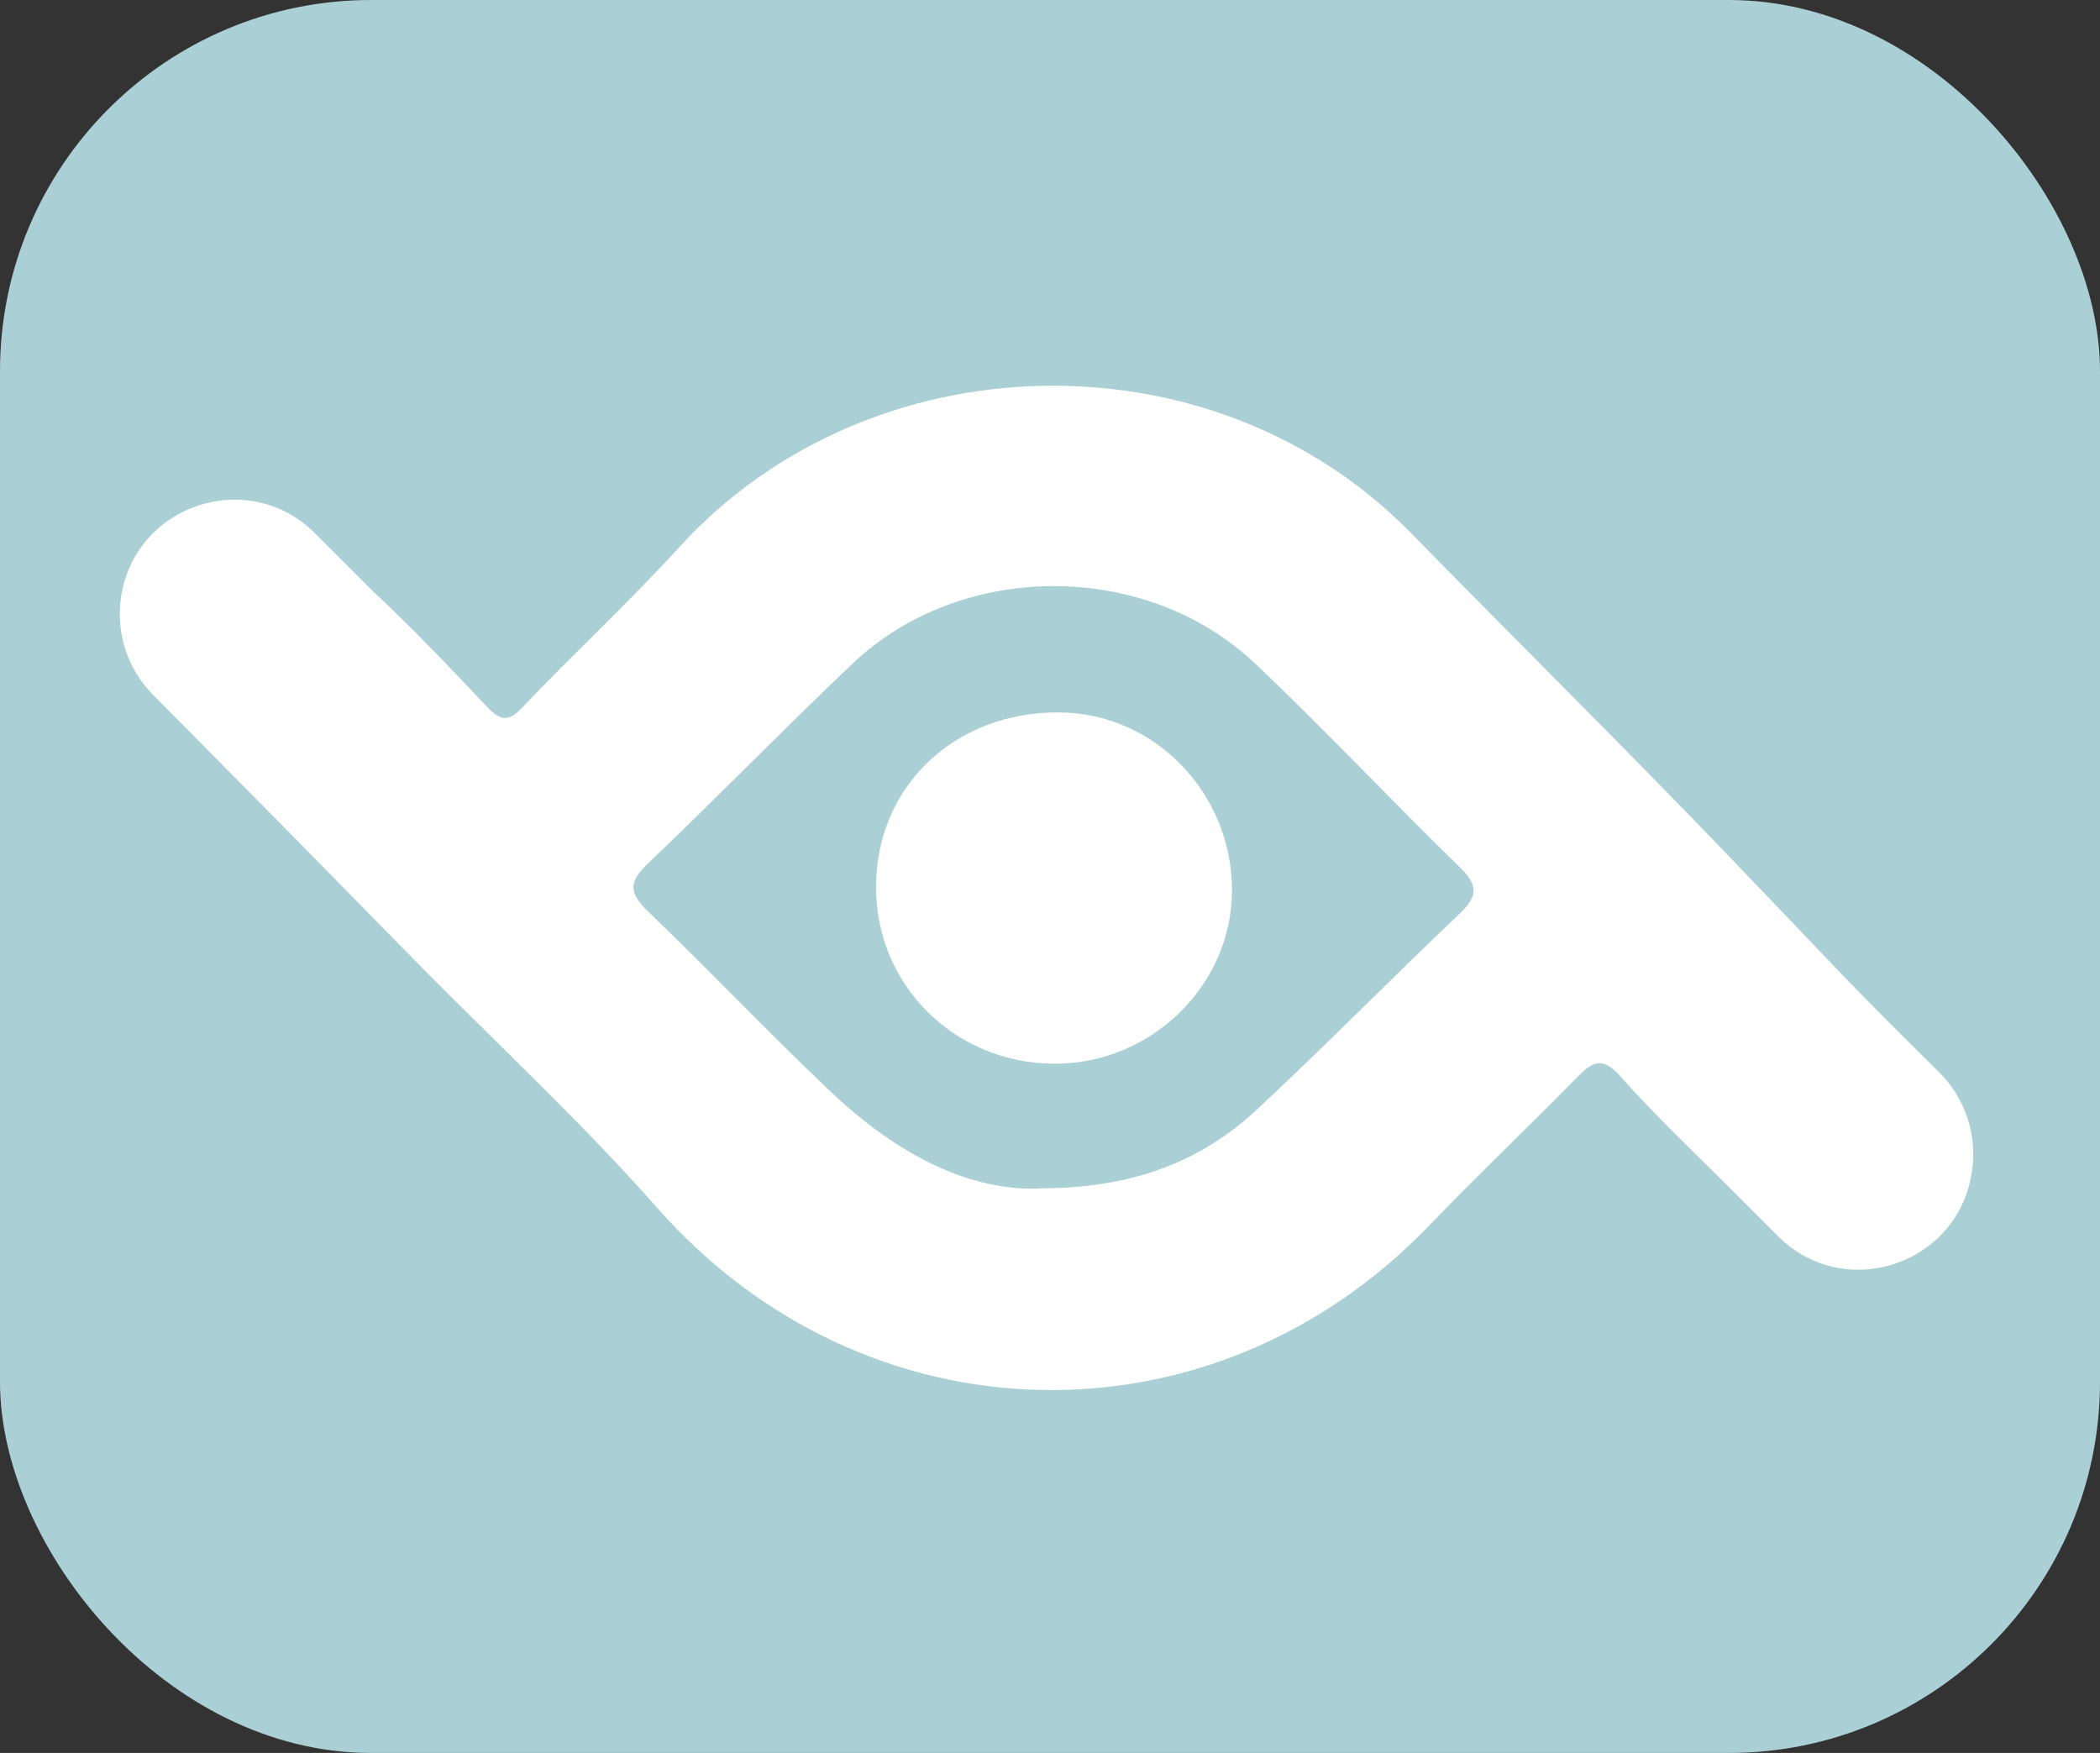
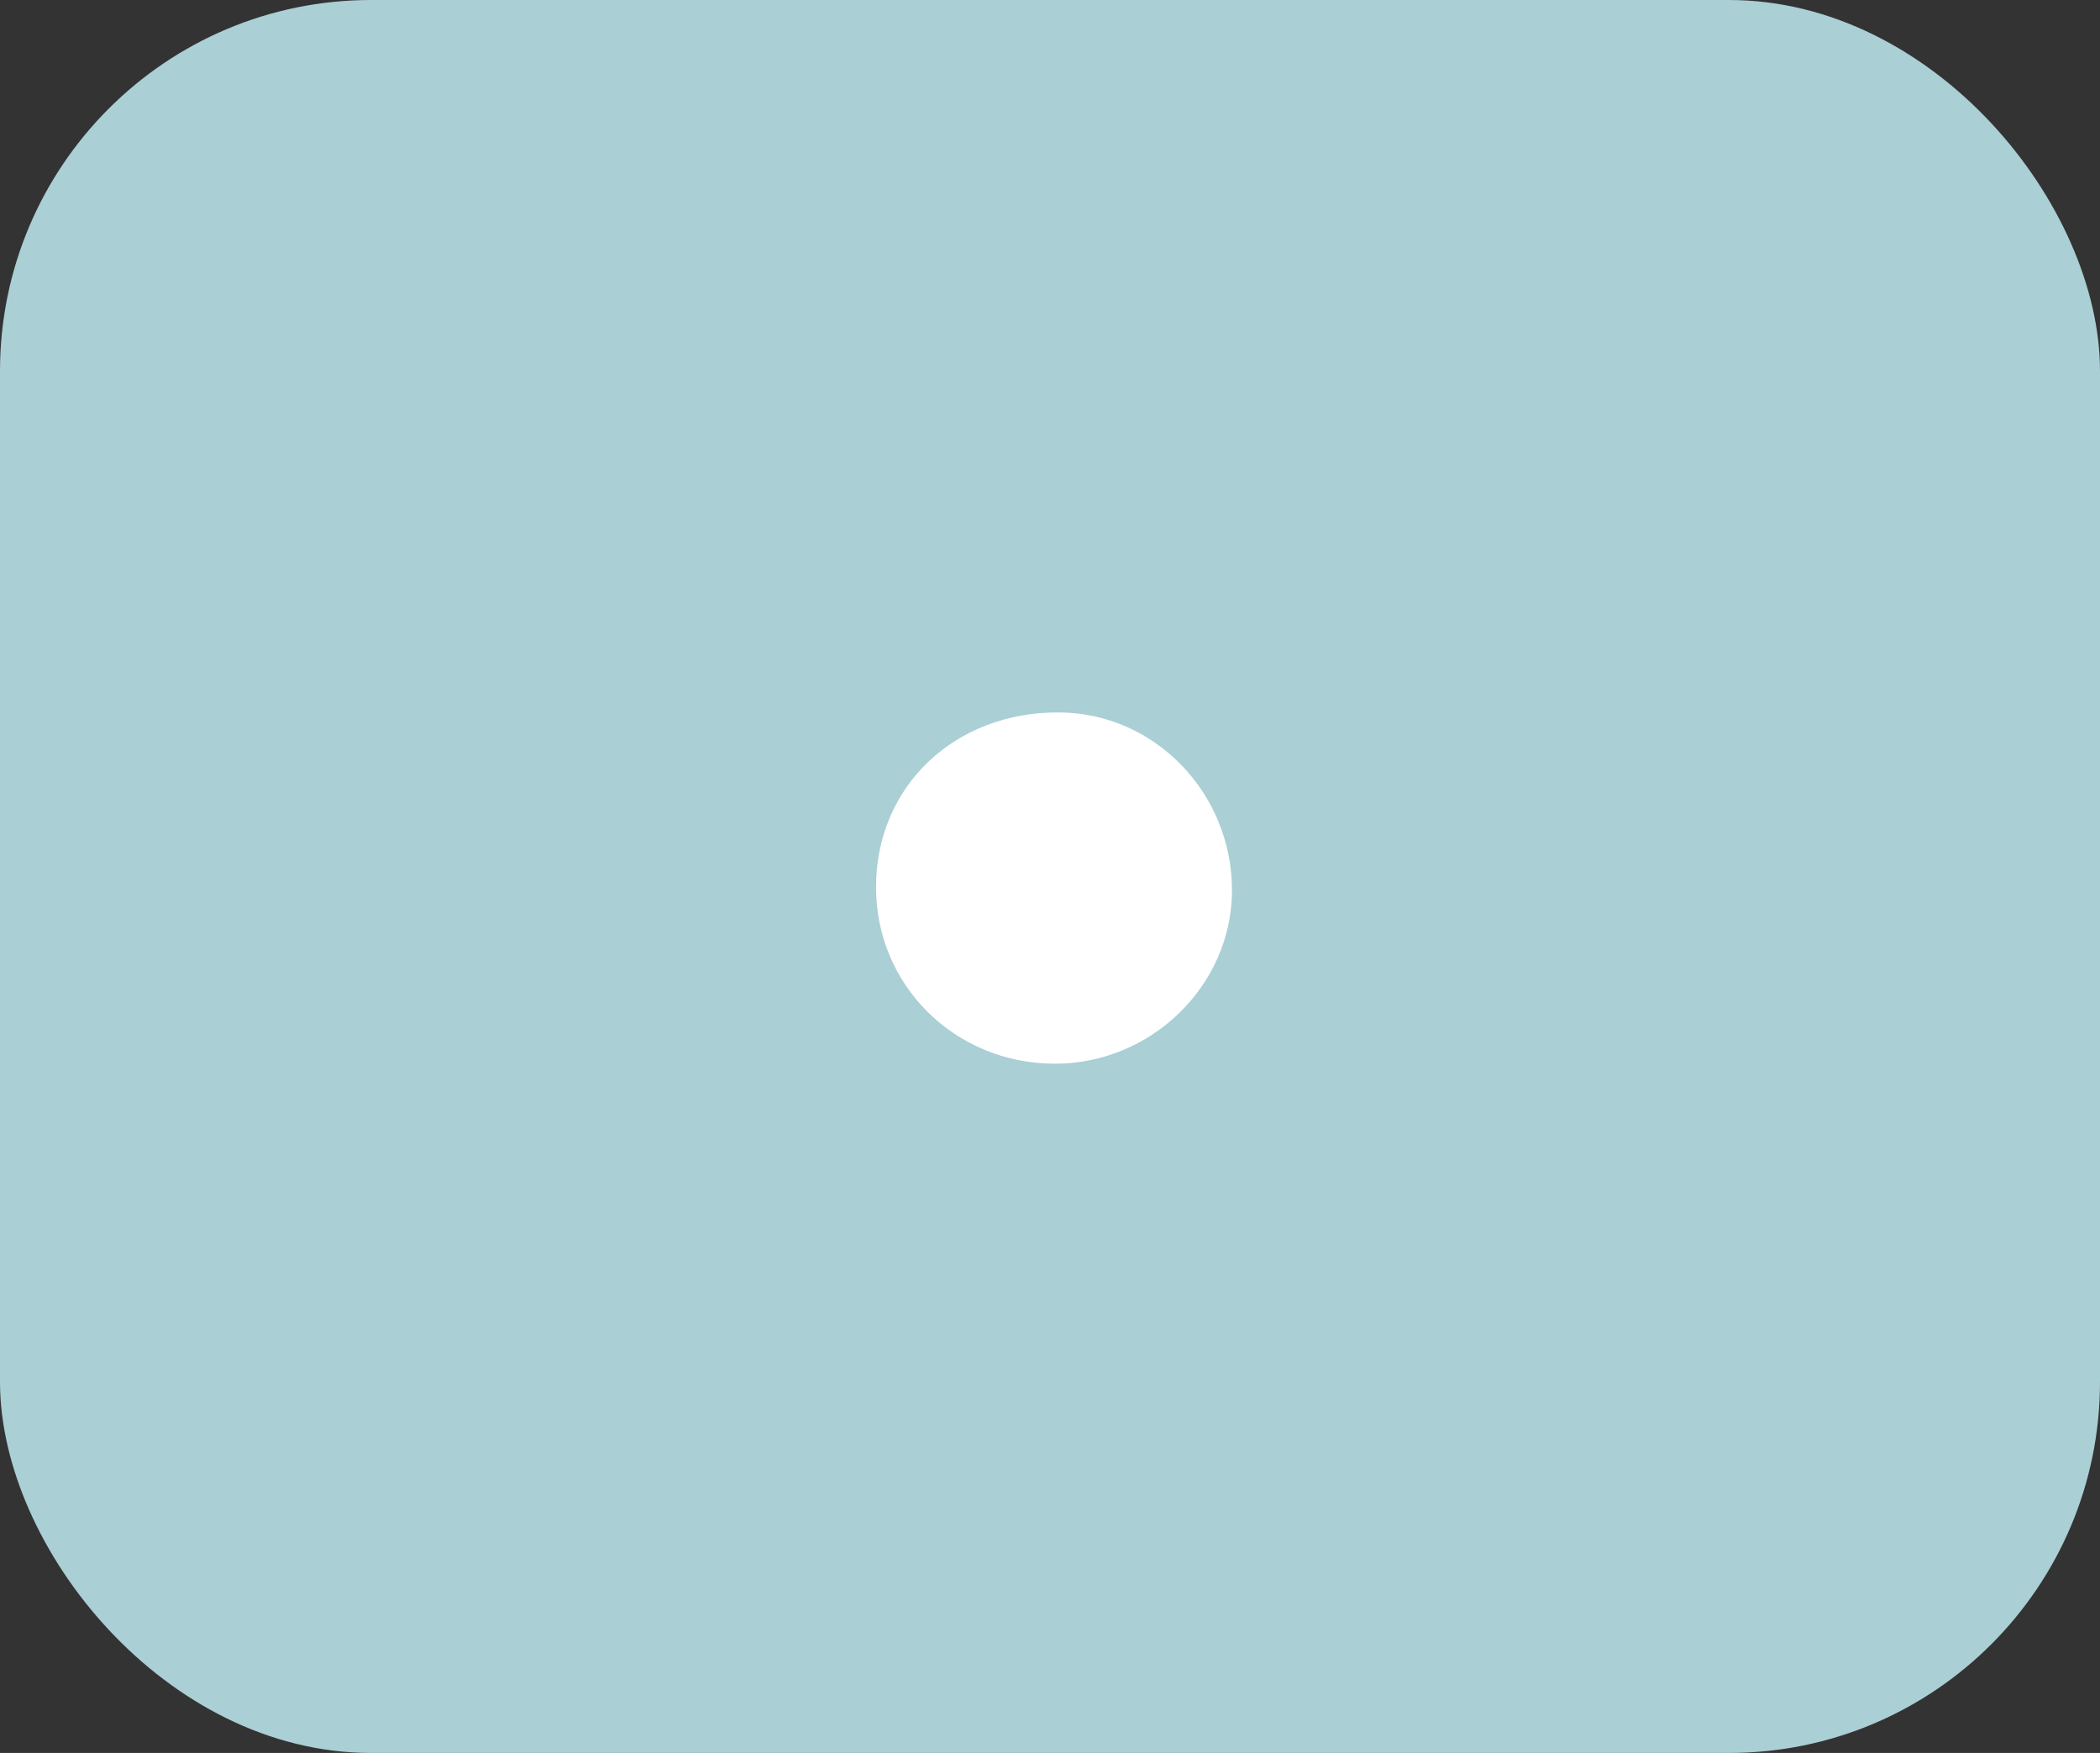
<svg xmlns="http://www.w3.org/2000/svg" id="Layer_1" data-name="Layer 1" viewBox="0 0 67.91 56.69">
  <rect x="0" y="0" width="67.91" height="56.69" fill="#333333" stroke="none" />
  <defs>
    <style>
      .cls-1 {
        fill: #aacfd5;
      }

      .cls-1, .cls-2 {
        stroke-width: 0px;
      }

      .cls-2 {
        fill: #fff;
      }
    </style>
  </defs>
  <rect class="cls-1" width="67.91" height="56.69" rx="12" ry="12" />
-   <path class="cls-2" d="M63.77,37.86c-.41,3.03-4.12,4.28-6.28,2.11l-1.55-1.55c-1.19-1.19-2.42-2.35-3.53-3.6-.56-.64-.88-.52-1.39,0-1.59,1.62-3.23,3.18-4.81,4.82-7.02,7.3-18.22,7.05-24.95-.57-2.54-2.88-5.37-5.48-8.05-8.22-5.06-5.16-4.21-4.28-8.26-8.38-.82-.82-1.2-1.98-1.04-3.13h0c.43-3.02,4.12-4.25,6.28-2.09l1.87,1.87c1.29,1.2,2.5,2.48,3.71,3.76.42.44.69.46,1.12,0,1.67-1.76,3.45-3.4,5.09-5.2,6.15-6.73,17.23-6.99,23.63-.46,3.34,3.41,6.74,6.77,10.05,10.21,4.64,4.83,3.43,3.65,7.06,7.26.82.82,1.21,1.97,1.06,3.12v.06Z" />
  <path class="cls-1" d="M33.56,38.44c-2.45.06-4.77-1.29-6.8-3.23-1.97-1.88-3.85-3.86-5.82-5.75-.63-.61-.59-.96.02-1.54,2.23-2.13,4.38-4.34,6.61-6.46,3.51-3.33,9.48-3.35,13.02,0,2.27,2.15,4.4,4.43,6.64,6.61.58.57.55.92-.01,1.46-2.2,2.09-4.33,4.26-6.55,6.33-1.84,1.72-4.07,2.58-7.1,2.57Z" />
  <path class="cls-2" d="M34.08,34.4c-3.22-.02-5.76-2.55-5.75-5.72,0-3.25,2.55-5.67,5.93-5.64,3.09.02,5.59,2.62,5.58,5.77-.01,3.07-2.63,5.61-5.76,5.59Z" />
</svg>